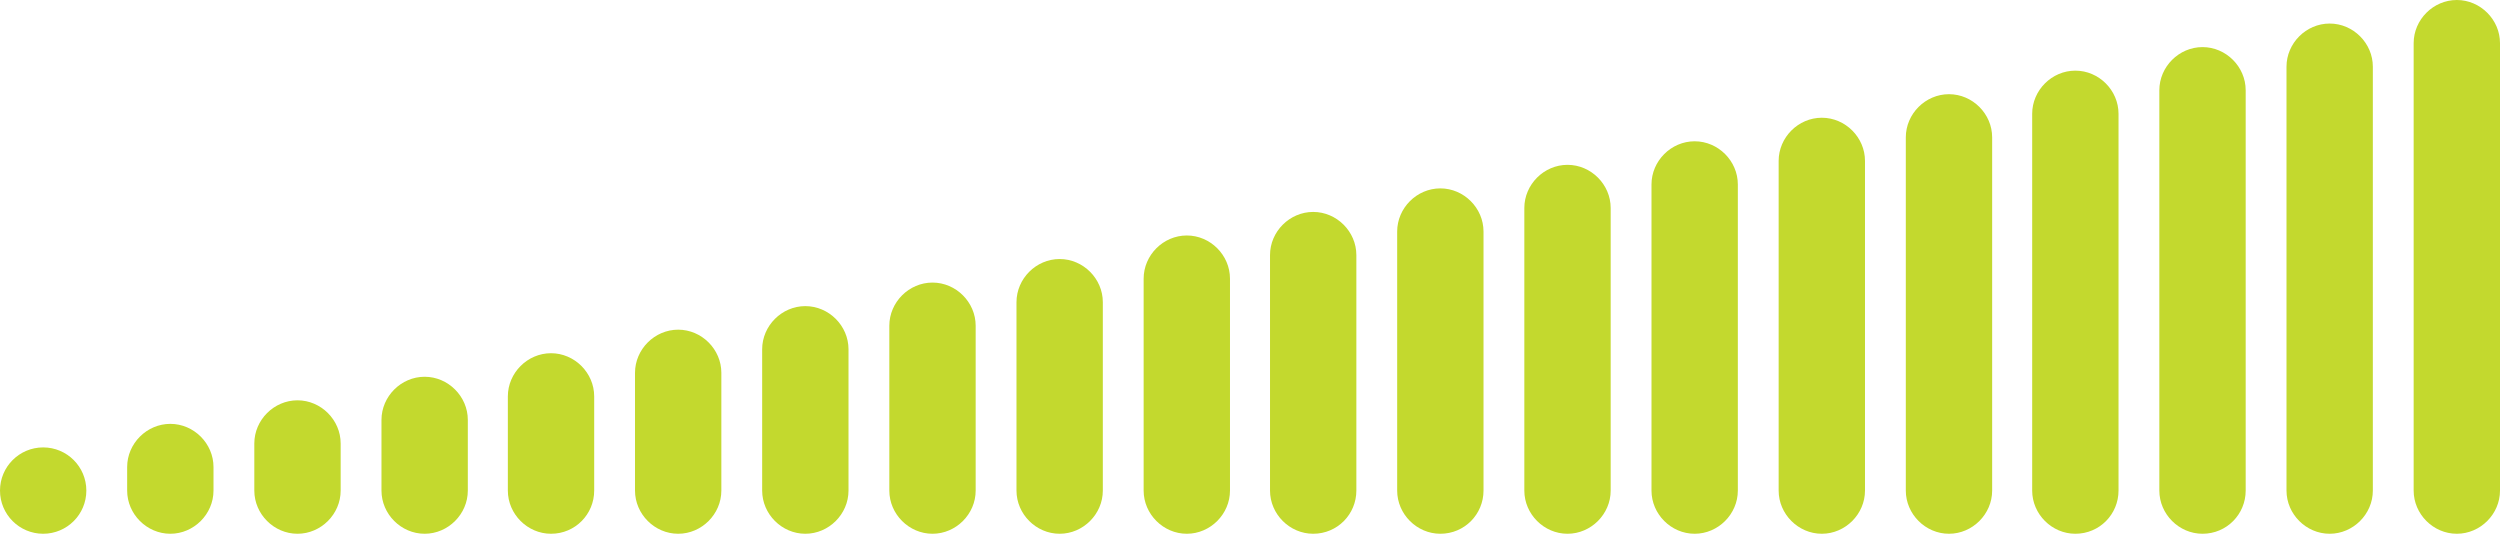
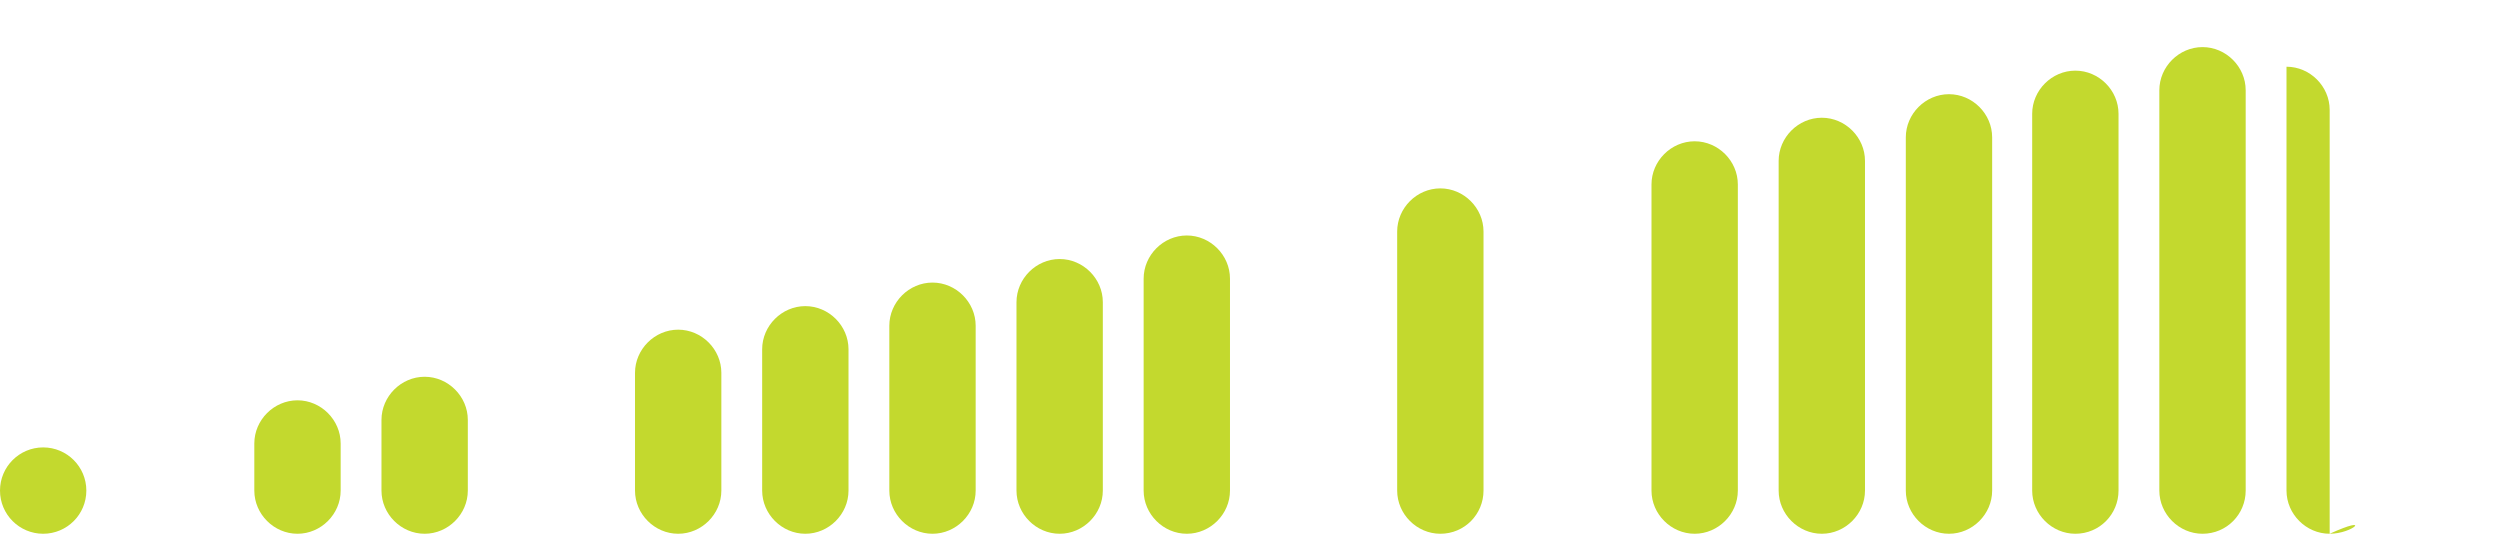
<svg xmlns="http://www.w3.org/2000/svg" version="1.1" id="Слой_1" x="0px" y="0px" viewBox="0 0 318.5 68" style="enable-background:new 0 0 318.5 68;" xml:space="preserve">
  <style type="text/css">
	.st0{fill:#C3D92E;}
</style>
  <circle class="st0" cx="5.5" cy="62.5" r="5.5" />
-   <path class="st0" d="M21.7,68L21.7,68c-3,0-5.5-2.5-5.5-5.5v-3c0-3,2.5-5.5,5.5-5.5h0c3,0,5.5,2.5,5.5,5.5v3  C27.2,65.5,24.7,68,21.7,68z" />
  <path class="st0" d="M37.9,68L37.9,68c-3,0-5.5-2.5-5.5-5.5v-6c0-3,2.5-5.5,5.5-5.5h0c3,0,5.5,2.5,5.5,5.5v6  C43.4,65.5,40.9,68,37.9,68z" />
  <path class="st0" d="M54.1,68L54.1,68c-3,0-5.5-2.5-5.5-5.5v-9c0-3,2.5-5.5,5.5-5.5h0c3,0,5.5,2.5,5.5,5.5v9  C59.6,65.5,57.1,68,54.1,68z" />
-   <path class="st0" d="M70.2,68L70.2,68c-3,0-5.5-2.5-5.5-5.5v-12c0-3,2.5-5.5,5.5-5.5h0c3,0,5.5,2.5,5.5,5.5v12  C75.7,65.5,73.3,68,70.2,68z" />
  <path class="st0" d="M86.4,68L86.4,68c-3,0-5.5-2.5-5.5-5.5v-15c0-3,2.5-5.5,5.5-5.5h0c3,0,5.5,2.5,5.5,5.5v15  C91.9,65.5,89.4,68,86.4,68z" />
  <path class="st0" d="M102.6,68L102.6,68c-3,0-5.5-2.5-5.5-5.5v-18c0-3,2.5-5.5,5.5-5.5h0c3,0,5.5,2.5,5.5,5.5v18  C108.1,65.5,105.6,68,102.6,68z" />
  <path class="st0" d="M118.8,68L118.8,68c-3,0-5.5-2.5-5.5-5.5v-21c0-3,2.5-5.5,5.5-5.5h0c3,0,5.5,2.5,5.5,5.5v21  C124.3,65.5,121.8,68,118.8,68z" />
  <path class="st0" d="M135,68L135,68c-3,0-5.5-2.5-5.5-5.5v-24c0-3,2.5-5.5,5.5-5.5h0c3,0,5.5,2.5,5.5,5.5v24  C140.5,65.5,138,68,135,68z" />
  <path class="st0" d="M151.2,68L151.2,68c-3,0-5.5-2.5-5.5-5.5v-27c0-3,2.5-5.5,5.5-5.5h0c3,0,5.5,2.5,5.5,5.5v27  C156.7,65.5,154.2,68,151.2,68z" />
-   <path class="st0" d="M167.3,68L167.3,68c-3,0-5.5-2.5-5.5-5.5v-30c0-3,2.5-5.5,5.5-5.5h0c3,0,5.5,2.5,5.5,5.5v30  C172.8,65.5,170.4,68,167.3,68z" />
  <path class="st0" d="M183.5,68L183.5,68c-3,0-5.5-2.5-5.5-5.5v-33c0-3,2.5-5.5,5.5-5.5h0c3,0,5.5,2.5,5.5,5.5v33  C189,65.5,186.6,68,183.5,68z" />
-   <path class="st0" d="M199.7,68L199.7,68c-3,0-5.5-2.5-5.5-5.5v-36c0-3,2.5-5.5,5.5-5.5l0,0c3,0,5.5,2.5,5.5,5.5v36  C205.2,65.5,202.7,68,199.7,68z" />
  <path class="st0" d="M215.9,68L215.9,68c-3,0-5.5-2.5-5.5-5.5v-39c0-3,2.5-5.5,5.5-5.5h0c3,0,5.5,2.5,5.5,5.5v39  C221.4,65.5,218.9,68,215.9,68z" />
  <path class="st0" d="M232.1,68L232.1,68c-3,0-5.5-2.5-5.5-5.5v-42c0-3,2.5-5.5,5.5-5.5l0,0c3,0,5.5,2.5,5.5,5.5v42  C237.6,65.5,235.1,68,232.1,68z" />
  <path class="st0" d="M248.3,68L248.3,68c-3,0-5.5-2.5-5.5-5.5v-45c0-3,2.5-5.5,5.5-5.5h0c3,0,5.5,2.5,5.5,5.5v45  C253.8,65.5,251.3,68,248.3,68z" />
  <path class="st0" d="M264.4,68L264.4,68c-3,0-5.5-2.5-5.5-5.5v-48c0-3,2.5-5.5,5.5-5.5h0c3,0,5.5,2.5,5.5,5.5v48  C269.9,65.5,267.5,68,264.4,68z" />
  <path class="st0" d="M280.6,68L280.6,68c-3,0-5.5-2.5-5.5-5.5v-51c0-3,2.5-5.5,5.5-5.5h0c3,0,5.5,2.5,5.5,5.5v51  C286.1,65.5,283.7,68,280.6,68z" />
-   <path class="st0" d="M296.8,68L296.8,68c-3,0-5.5-2.5-5.5-5.5v-54c0-3,2.5-5.5,5.5-5.5l0,0c3,0,5.5,2.5,5.5,5.5v54  C302.3,65.5,299.8,68,296.8,68z" />
-   <path class="st0" d="M313,68L313,68c-3,0-5.5-2.5-5.5-5.5v-57c0-3,2.5-5.5,5.5-5.5l0,0c3,0,5.5,2.5,5.5,5.5v57  C318.5,65.5,316,68,313,68z" />
+   <path class="st0" d="M296.8,68L296.8,68c-3,0-5.5-2.5-5.5-5.5v-54l0,0c3,0,5.5,2.5,5.5,5.5v54  C302.3,65.5,299.8,68,296.8,68z" />
</svg>